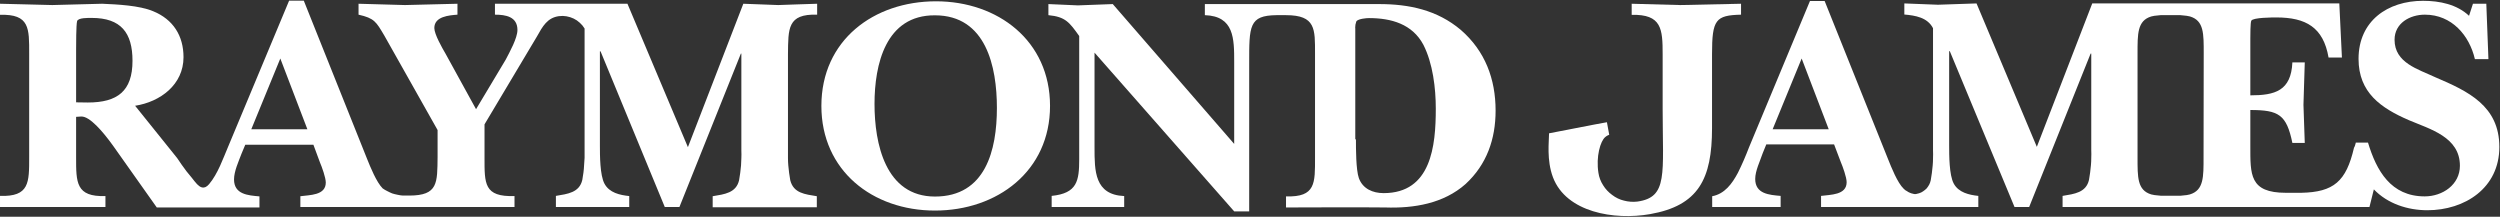
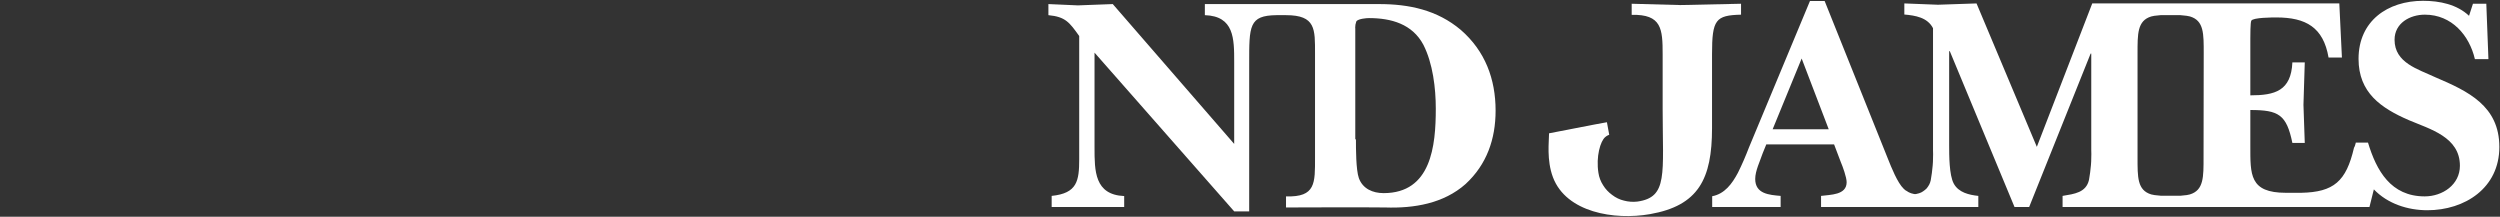
<svg xmlns="http://www.w3.org/2000/svg" version="1.2" viewBox="0 0 1534 133" width="1534" height="133">
  <rect x="0" y="0" width="1534" height="133" fill="#333333" stroke="none" />
  <title>raymond-james-logo-blue-svg</title>
  <style>
		.s0 { fill: #fff } 
	</style>
-   <path id="Layer" fill-rule="evenodd" class="s0" d="m343 9.9c-7.2 1-10 6.2-13.6 12.6l-32.1 53.8v20.2c0 16.2-0.4 24.4 18.4 23.8v6.7h-131.4v-6.6c5.6-0.8 15.6-0.4 15.6-8.4 0-3-2.4-9.6-3.6-12.4l-4-10.8h-41.8l-2.3 5.5c-1.8 4.8-4.6 10.8-4.6 15.8 0 9.2 8.6 9.8 15.6 10.4v6.8h-63l-26.9-38c-6.2-8.6-14.4-18.2-19.6-17.8-1 0-2 0.2-3 0.2v24.8c0 15.4-0.2 24.4 18 23.8v6.7h-64.7v-6.8c18.1 0.6 17.9-8.2 17.9-23.8v-63.5c0-15.4 0.4-24.4-17.9-23.8v-6.8c10.9 0.2 21.5 0.6 32.1 0.8 10.2-0.2 20.2-0.6 30.6-0.8 9 0.4 22.8 1 31.3 4.6 12.2 5 18.6 15 18.6 28.2 0 16.8-14.2 27.4-29.7 29.8l25.8 32.1q1.4 2.1 2.8 4.1 1.5 2.1 3 4.1 1.6 2 3.2 3.9 1.5 2 3.2 3.9c1.6 1.6 4.2 3.8 7.4 0 5.4-6.4 8.6-15.8 11.6-22.8l37.5-89.8h9l38.8 97c2 5 5.8 14.4 9.6 18.2q1.4 1 2.9 1.7 1.5 0.8 3 1.4 1.6 0.5 3.2 0.8 1.7 0.4 3.3 0.5h3.9c17.8 0 17.2-7.8 17.4-23.8v-16.4l-32.7-58c-5-8.4-6-10.6-15.8-12.8v-6.7c9.4 0.2 19 0.6 28.5 0.8 10.8-0.2 21.4-0.6 32.2-0.8v6.7c-5 0.4-14.2 1-14.2 8.2 0 3.8 4.8 12.2 6.8 15.6l18.8 34.2 18.2-30.4c2.4-4.6 7.2-13.2 7.2-18.2 0-8.2-7.2-9.4-13.8-9.4v-6.7h81.3l37.1 88 34-88c7.2 0.2 14.4 0.6 21.4 0.8 7.6-0.2 15.1-0.6 23.9-0.8v6.7c-18.3-0.6-17.7 8.6-17.9 24.2v59.2q0 2.3 0 4.6 0 2.3 0.2 4.5 0.2 2.3 0.5 4.6 0.3 2.3 0.7 4.5c2 8 9.1 8.6 16.3 9.8v6.8h-63.9v-6.8c7.2-1.2 14.4-2 16.2-9.8q0.4-2.3 0.7-4.5 0.3-2.3 0.5-4.6 0.1-2.2 0.2-4.5 0.1-2.3 0-4.6v-59.5h-0.3l-37.7 94.1h-9l-39.4-95.5h-0.4v57.8c0 6 0 18.2 2.8 23.4 3 5.6 9.4 7 15.2 7.6v6.7h-45v-6.8c7.2-1.2 14.4-2 16.2-9.8q0.4-2.3 0.7-4.5 0.3-2.3 0.4-4.6 0.2-2.2 0.3-4.5 0-2.3 0-4.6v-74.7q-1.2-2-2.9-3.5-1.7-1.6-3.8-2.6-2.1-1-4.4-1.4-2.2-0.4-4.5-0.1zm-154.4 69.4l-16.6-43.4-17.8 43.4zm-134.7-16.4c18.2 0 27.4-7 27.4-25.6 0-17.2-7.1-26.3-25-26.3-2 0-8.4-0.2-9 2-0.6 2.2-0.6 14.8-0.6 17.6v32.2z" />
-   <path id="Layer" fill-rule="evenodd" class="s0" d="m504 65c0-40.4 32.2-64.2 70.3-64.2 38 0 70 24.2 70 64.2 0 40-32.4 64.2-70.6 64.2-38.3 0-69.7-24.5-69.7-64.2zm32.6-1.2c0 24.2 6.6 56.8 37.1 56.8 31 0 38-28.4 38-54.4 0-25.2-6.6-56.8-38-56.8-30.3-0.2-37.1 30.2-37.1 54.4z" />
  <path id="Layer" fill-rule="evenodd" class="s0" d="m783.3 9.3c-17 0.2-16.8 6.6-16.8 29.8v90.6h-9.2l-85.7-97.4v58.2c0 14.4 0 29 18.2 29.8v6.7h-44.5v-6.8c15.7-1.6 16.9-9.2 16.9-22.6v-75.5c-6-8.4-8.4-11.8-18.9-12.8v-6.8c6.1 0.2 12.1 0.6 18.1 0.8 7.2-0.2 14.2-0.6 21.4-0.8l74.5 85.8v-50.2c0-14.4 0-28.2-18-28.8v-6.8h106.9c18.4 0 35.6 3.6 50.1 15.8 15 13 21.4 30.2 21.4 49.6 0 17.4-5.4 33-18.4 45-13.5 12-31.7 15-49.3 14.4-10-0.2-60.9 0-60.9 0v-6.8c18.3 0.6 17.8-8.2 17.8-23.8v-63.8c0-15 0.5-23.6-17.8-23.6zm48.7 76.2c0 5.6 0 18.8 1.8 23.8 2.4 6.6 8.6 9.2 15.2 9.2 29.2 0 32-29 32-51.8 0-12.6-1.8-27.8-7.6-39.2-6.8-12.8-19.8-16.4-33.4-16.4-1.6 0-6.2 0.4-7.6 1.8q-0.3 0.5-0.4 1.1-0.2 0.6-0.3 1.1-0.1 0.6-0.1 1.2-0.1 0.6 0 1.2v68z" />
  <path id="Layer" class="s0" d="m987.4 82.7q-0.4 0.1-0.7 0.3-0.3 0.1-0.6 0.3-0.3 0.2-0.6 0.4-0.3 0.2-0.5 0.4c-3 2.4-5.8 12-4.2 22 0.4 2.7 1.4 5.3 2.9 7.6 1.4 2.3 3.3 4.3 5.5 5.9 2.2 1.7 4.7 2.9 7.3 3.5 2.6 0.7 5.4 0.9 8.1 0.6 19-2.6 15.6-16.8 15.6-57v-33.4c0-15.6-0.6-24.6-19-24.2v-6.8c9.4 0.2 20.2 0.6 29.8 0.8 11.8-0.2 25.3-0.6 37.3-0.8v6.7c-15.6 0.4-17.8 3-17.8 24.2v45.4c0 31.2-8.3 47.6-38.1 52.8-21.8 3.8-51.3-1-59.5-22.6-4-10.6-2.4-22.2-2.4-27l27.9-5.4 7.6-1.4 1.4 7.6" />
  <path id="Layer" fill-rule="evenodd" class="s0" d="m1445.5 87.5h7.5c5.2 17.2 14 33 34.8 33 11 0 21.6-7.2 21.6-18.8 0-17.6-18.2-22.4-31.4-28-17-7.4-30.8-16.8-30.8-37.6 0-23.2 17.8-35.6 39.6-35.6 10.2 0 20.8 2.2 28.2 9.2l2.4-7.4h8.2l1.3 34h-8.3c-3.4-14.6-14.2-27.3-30.7-27.3-9.2 0-18.6 5.2-18.6 15.4 0 14.2 14.4 18 25 23 20.2 8.6 39.3 17.6 39.3 42.8 0 25.2-21.2 38.8-44.2 38.8-12 0-24.4-4-32.8-12.8l-2.7 10.8h-188.3v-6.8c7.2-1.2 14.4-2 16.2-9.8q0.4-2.3 0.7-4.5 0.3-2.3 0.5-4.6 0.2-2.2 0.2-4.5 0.1-2.3 0-4.6v-59.3h-0.4l-37.7 94.1h-9l-39.7-95.6h-0.4v57.8c0 6 0 18.2 2.8 23.4 3 5.6 9.5 7 15.1 7.6v6.8h-96.5v-6.8c5.6-0.8 15.7-0.4 15.7-8.4 0-3-2.4-9.6-3.6-12.4l-4.1-10.8h-41.6l-2.2 5.4c-1.6 4.8-4.6 10.8-4.6 15.8 0 9.2 8.6 9.8 15.6 10.4v6.8h-42v-6.6c7.6-1.4 12.2-7.6 15.8-14.4 2.6-5.2 4.8-10.4 6.8-15.6l37.4-89.8h9l38.9 97c2 5 5.8 14.6 9.6 18.2q0.5 0.5 1 0.9 0.6 0.4 1.2 0.7 0.5 0.4 1.2 0.7 0.6 0.3 1.2 0.5 0.6 0.2 1.2 0.3 0.6 0.2 1.2 0.2 0.6 0 1.2-0.2 0.6-0.1 1.2-0.3 1.4-0.4 2.5-1.2 1.2-0.8 2.2-1.8 0.9-1.1 1.6-2.4 0.6-1.2 0.9-2.6 0.4-2.3 0.7-4.5 0.3-2.3 0.5-4.6 0.2-2.2 0.2-4.5 0.1-2.3 0-4.6v-75.1c-3.4-6.6-10.8-7.8-17.6-8.4v-6.8c6.8 0.2 13.8 0.6 20.6 0.8 8-0.2 15.6-0.6 23.7-0.8l37 88 34-88h151.6l1.6 33.2h-8.2c-3.2-18.6-14-24.6-32-24.6-2.2 0-14.4 0-15.4 2-0.6 1-0.6 9.2-0.6 10.8v35c15.2 0 25-2.8 25.8-20.2h7.6c-0.2 8.6-0.6 17.4-0.8 26 0.2 7.8 0.6 15.6 0.8 23.4h-7.6c-3.6-17.4-8.4-20.2-25.8-20.2v21.8c0 17.8-0.6 29 21.8 29h9.4c20-0.4 27.6-7 32.4-27.6q0.2-0.4 0.4-0.8 0.1-0.4 0.3-0.8 0.1-0.4 0.2-0.8 0.2-0.4 0.2-0.8zm-323.4-8.2l-16.6-43.4-17.8 43.4zm230.1-46.4c0-12.2 0.2-20.2-8.4-22.8q-1-0.2-2-0.4-0.9-0.1-1.9-0.2-1-0.1-2-0.2-0.9 0-1.9 0h-8.3q-1 0-2 0-0.9 0.1-1.9 0.2-0.9 0.1-1.9 0.2-0.9 0.2-1.9 0.4c-8.6 2.6-8.4 10.8-8.4 22.8v63.6c0 12.2-0.2 20.2 8.4 22.8q1 0.2 2 0.4 1 0.1 1.9 0.2 1 0.1 2 0.2 1 0 2 0h8.2q0.9 0 1.9 0 0.9-0.1 1.9-0.2 1-0.1 1.9-0.2 0.9-0.2 1.9-0.4c8.6-2.6 8.4-10.8 8.4-22.8z" />
</svg>